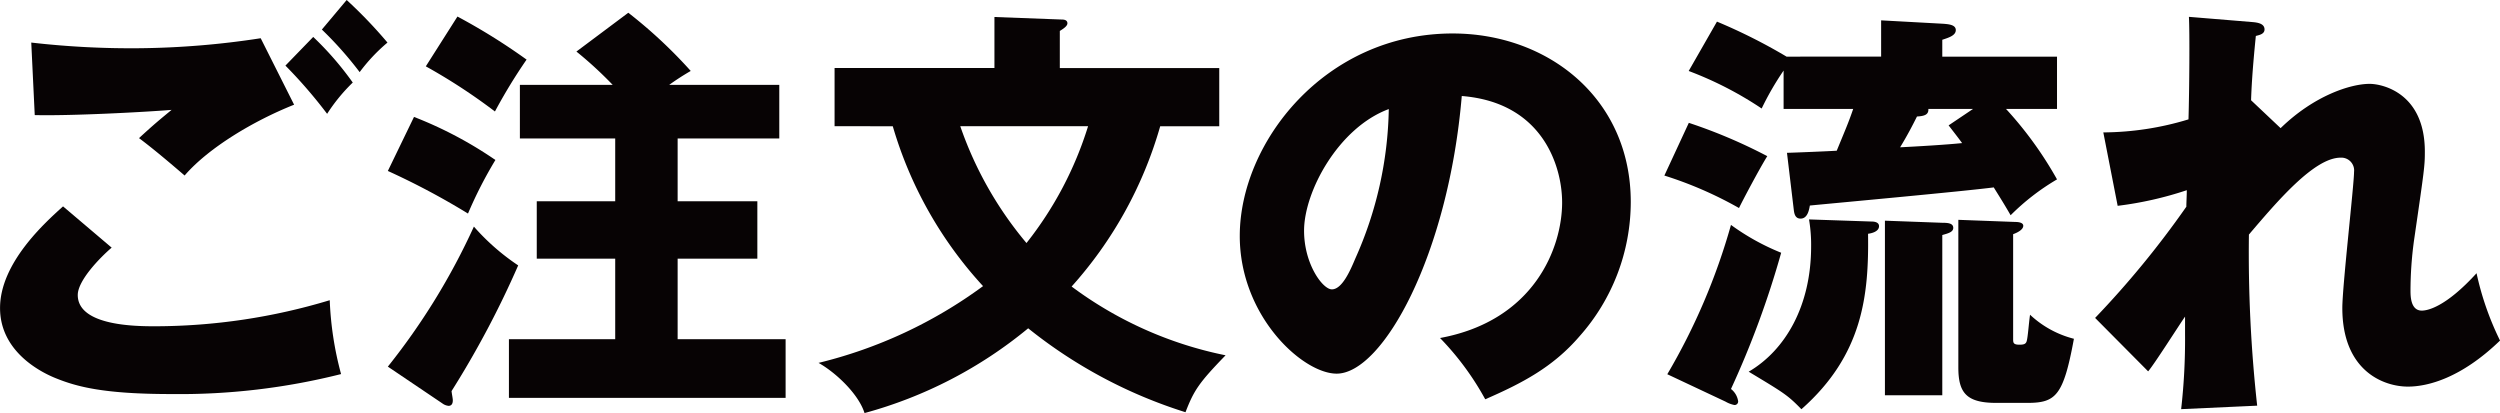
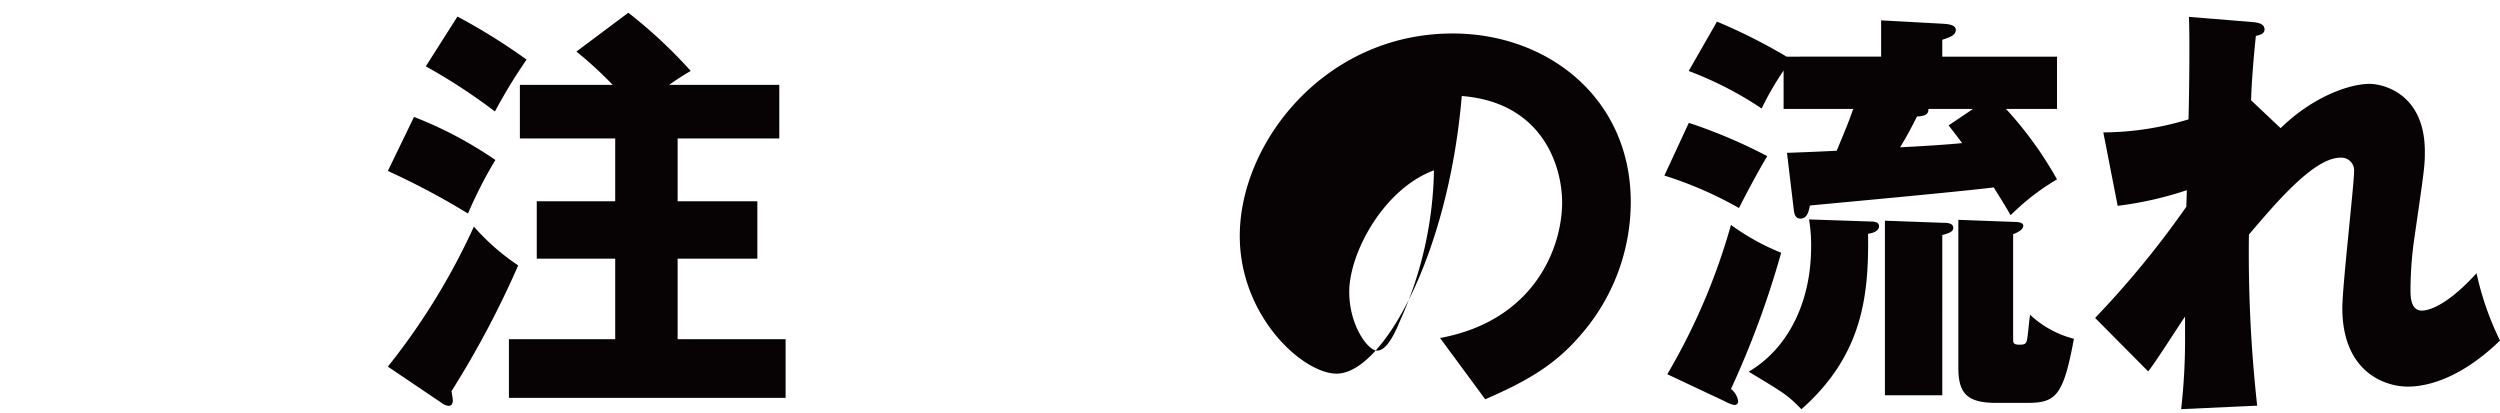
<svg xmlns="http://www.w3.org/2000/svg" width="220.612" height="36.447" viewBox="0 0 220.612 36.447">
  <g id="グループ_201" data-name="グループ 201" transform="translate(-880.925 -3566.475)">
-     <path id="パス_4292" data-name="パス 4292" d="M1439.666,3739.47c-1.074.919-2.991,2.914-2.991,4.178,0,2.761,5.252,2.761,6.863,2.761a53.528,53.528,0,0,0,15.373-2.3,29.057,29.057,0,0,0,1,6.518,58.251,58.251,0,0,1-14.989,1.763c-5.981,0-8.358-.652-10.236-1.418-1.227-.5-4.869-2.3-4.869-6.172,0-3.988,3.987-7.553,5.559-8.971Zm16.1-12.614c-3.565,1.419-7.552,3.8-9.661,6.249-1.38-1.188-2.837-2.415-4.025-3.3,1.418-1.3,1.763-1.571,2.875-2.492-2.377.193-8.818.537-12.076.46l-.307-6.4a77.063,77.063,0,0,0,9.546.5,74.542,74.542,0,0,0,10.7-.882Zm1.687-5.98a27.545,27.545,0,0,1,3.489,4.025,15.5,15.5,0,0,0-2.262,2.761,42.393,42.393,0,0,0-3.68-4.256Zm2.952-3.259a41.034,41.034,0,0,1,3.6,3.757,15.361,15.361,0,0,0-2.454,2.607,32.2,32.2,0,0,0-3.335-3.757Z" transform="translate(-548.888 -151.142)" fill="#070304" />
    <path id="パス_4293" data-name="パス 4293" d="M1466.347,3727.935a35.254,35.254,0,0,1,7.183,3.8,37.524,37.524,0,0,0-2.419,4.727,64.984,64.984,0,0,0-7.072-3.759Zm-2.308,22.035a58.867,58.867,0,0,0,7.593-12.357,19.857,19.857,0,0,0,3.908,3.424,83.239,83.239,0,0,1-5.88,11.091c.037.335.111.633.111.82,0,.335-.149.483-.372.483a1.093,1.093,0,0,1-.559-.222Zm6.142-30.893a53.943,53.943,0,0,1,6.1,3.8,47.356,47.356,0,0,0-2.792,4.578,51.1,51.1,0,0,0-6.1-3.984Zm28.4,6.029v4.728h-8.97v5.545h7.034v5.063h-7.034v7.108h9.528v5.174h-24.416v-5.174h9.379v-7.108h-6.923v-5.063h6.923v-5.545h-8.412v-4.728h8.189a34.514,34.514,0,0,0-3.2-2.94l4.578-3.424a42.1,42.1,0,0,1,5.509,5.136,22.2,22.2,0,0,0-1.9,1.228Z" transform="translate(-548.888 -151.142)" fill="#070304" />
-     <path id="パス_4294" data-name="パス 4294" d="M1503.46,3728.754v-5.136h14.107v-4.5l5.955.223c.186,0,.484.038.484.336,0,.223-.3.446-.67.67v3.275h14.07v5.136h-5.211a35.916,35.916,0,0,1-7.817,14.144,33.985,33.985,0,0,0,13.586,6.068c-2.345,2.419-2.792,3.089-3.537,5.024a42.478,42.478,0,0,1-13.883-7.407,38.524,38.524,0,0,1-14.441,7.481c-.521-1.674-2.531-3.573-4.057-4.428a40.707,40.707,0,0,0,14.516-6.775,35.521,35.521,0,0,1-7.966-14.107Zm11.092,0a32.462,32.462,0,0,0,5.843,10.31,31.672,31.672,0,0,0,5.435-10.31Z" transform="translate(-548.888 -151.142)" fill="#070304" />
-     <path id="パス_4295" data-name="パス 4295" d="M1556.89,3747.444c8.319-1.534,10.772-7.975,10.772-11.962,0-3.106-1.648-8.817-8.855-9.393-1.188,14.032-6.978,24.5-11.041,24.5-2.99,0-8.55-5.06-8.55-12.152,0-8.243,7.515-17.866,18.786-17.866,8.4,0,15.718,5.712,15.718,14.875a17.858,17.858,0,0,1-4.523,11.847c-2.339,2.721-5.061,4.139-8.32,5.558a24.82,24.82,0,0,0-3.987-5.405m-12-9.47c0,2.952,1.648,5.176,2.453,5.176.92,0,1.649-1.726,2.07-2.723a33.527,33.527,0,0,0,2.953-13.187c-4.448,1.648-7.476,7.284-7.476,10.734" transform="translate(-548.888 -151.142)" fill="#070304" />
+     <path id="パス_4295" data-name="パス 4295" d="M1556.89,3747.444c8.319-1.534,10.772-7.975,10.772-11.962,0-3.106-1.648-8.817-8.855-9.393-1.188,14.032-6.978,24.5-11.041,24.5-2.99,0-8.55-5.06-8.55-12.152,0-8.243,7.515-17.866,18.786-17.866,8.4,0,15.718,5.712,15.718,14.875a17.858,17.858,0,0,1-4.523,11.847c-2.339,2.721-5.061,4.139-8.32,5.558m-12-9.47c0,2.952,1.648,5.176,2.453,5.176.92,0,1.649-1.726,2.07-2.723a33.527,33.527,0,0,0,2.953-13.187c-4.448,1.648-7.476,7.284-7.476,10.734" transform="translate(-548.888 -151.142)" fill="#070304" />
    <path id="パス_4296" data-name="パス 4296" d="M1578.843,3728.457a45.909,45.909,0,0,1,6.923,2.94c-.632,1.005-2.158,3.871-2.494,4.578a34.092,34.092,0,0,0-6.587-2.866Zm-1.9,22.184a55.6,55.6,0,0,0,5.62-13.177,20.435,20.435,0,0,0,4.429,2.457,80.789,80.789,0,0,1-4.429,12.022,1.675,1.675,0,0,1,.632,1.079.312.312,0,0,1-.334.335,2.628,2.628,0,0,1-.782-.3Zm18.87-28.028v-3.2l5.471.3c.447.037,1.118.074,1.118.558s-.634.67-1.192.856v1.489h10.124v4.615h-4.5a32.84,32.84,0,0,1,4.5,6.216,20.232,20.232,0,0,0-4.093,3.164c-.6-1.042-1.006-1.675-1.49-2.457-2.568.335-13.921,1.377-16.228,1.6-.074.446-.224,1.154-.818,1.154-.485,0-.559-.447-.6-.782l-.6-5.024c.3,0,3.983-.15,4.391-.187.783-1.9,1.044-2.493,1.452-3.685h-6.141v-3.386a25.155,25.155,0,0,0-1.936,3.349,31.376,31.376,0,0,0-6.439-3.312l2.494-4.356a48.817,48.817,0,0,1,6.142,3.09Zm-.855,14.553c.222,0,.669.038.669.41,0,.483-.669.633-.968.67.075,5.4-.447,10.683-5.881,15.483-1.229-1.265-1.563-1.451-4.652-3.312,3.239-1.9,5.509-5.807,5.509-11.055a13.175,13.175,0,0,0-.186-2.382Zm6.289.112c.448,0,.931.037.931.447,0,.372-.447.484-.968.632V3752.5h-5.062v-15.409Zm-1.266-10.05c.037.522-.371.633-1.005.67-.408.82-.854,1.675-1.488,2.717,1.488-.074,4.056-.223,5.471-.372-.3-.409-.446-.6-1.191-1.563l2.159-1.452Zm7.706,9.976c.185,0,.669.037.669.335,0,.372-.595.633-.894.744v9.231c0,.335,0,.521.56.521.408,0,.558-.074.632-.3.112-.372.186-1.563.3-2.345a8.839,8.839,0,0,0,3.871,2.122c-.931,5.062-1.6,5.658-4.133,5.658h-2.716c-2.642,0-3.35-.894-3.35-3.127v-13.028Z" transform="translate(-548.888 -151.142)" fill="#070304" />
    <path id="パス_4297" data-name="パス 4297" d="M1631.065,3728.926c2.951-2.875,6.173-3.909,7.858-3.909,1.113,0,4.87.8,4.87,5.98,0,1.266-.039,1.533-.959,7.859a32.97,32.97,0,0,0-.307,4.371c0,.5,0,1.8,1,1.8.459,0,2.069-.267,4.829-3.3a25.668,25.668,0,0,0,2.071,5.942c-3.451,3.335-6.4,4.064-8.128,4.064-2.146,0-5.788-1.38-5.788-6.939,0-1.917,1.034-10.887,1.034-12a1.129,1.129,0,0,0-1.188-1.264c-2.339,0-5.636,3.91-8.089,6.785a122.906,122.906,0,0,0,.729,15.1l-6.709.307a54.159,54.159,0,0,0,.344-6.594v-1.572c-.536.767-2.721,4.217-3.257,4.831l-4.679-4.715a82.355,82.355,0,0,0,8.051-9.815c0-.384.039-.959.039-1.457a31.186,31.186,0,0,1-6.1,1.38l-1.266-6.478a26.251,26.251,0,0,0,7.516-1.151c.076-2.606.114-7.706.037-9.048l5.6.461c.422.038,1.073.115,1.073.652,0,.421-.5.5-.767.574-.306,3.029-.383,4.562-.421,5.675Z" transform="translate(-548.888 -151.142)" fill="#070304" />
  </g>
</svg>